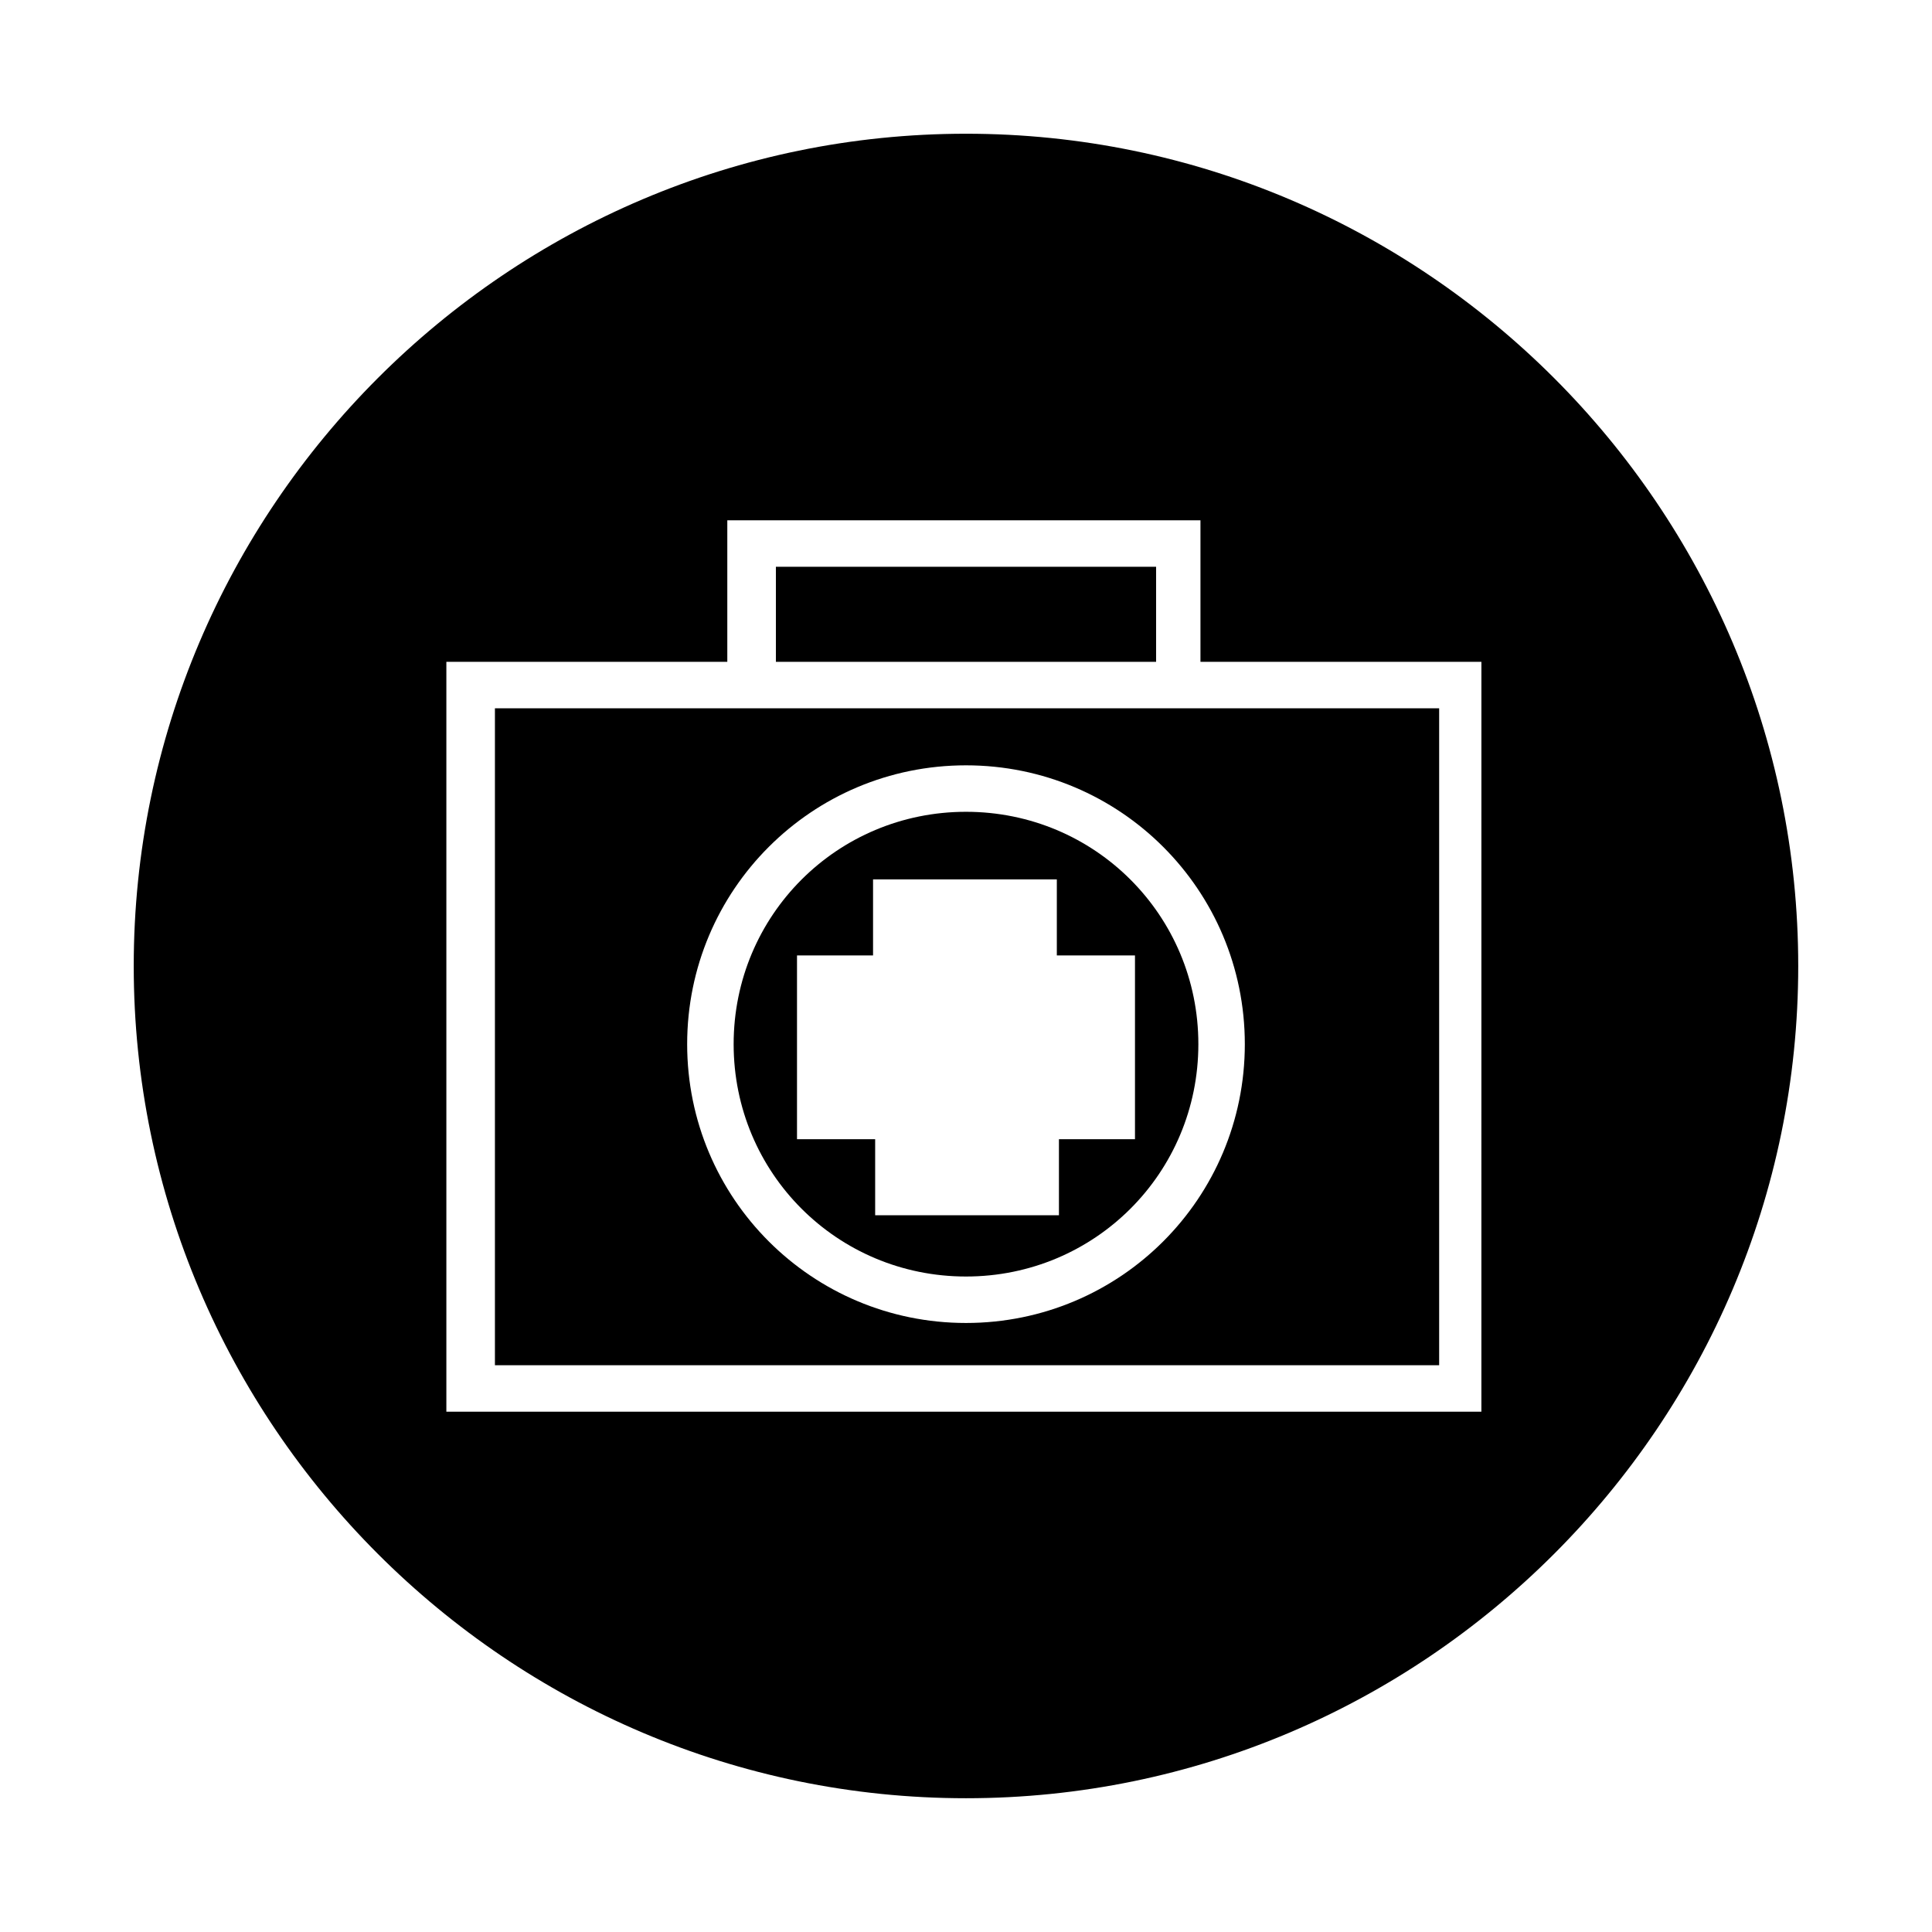
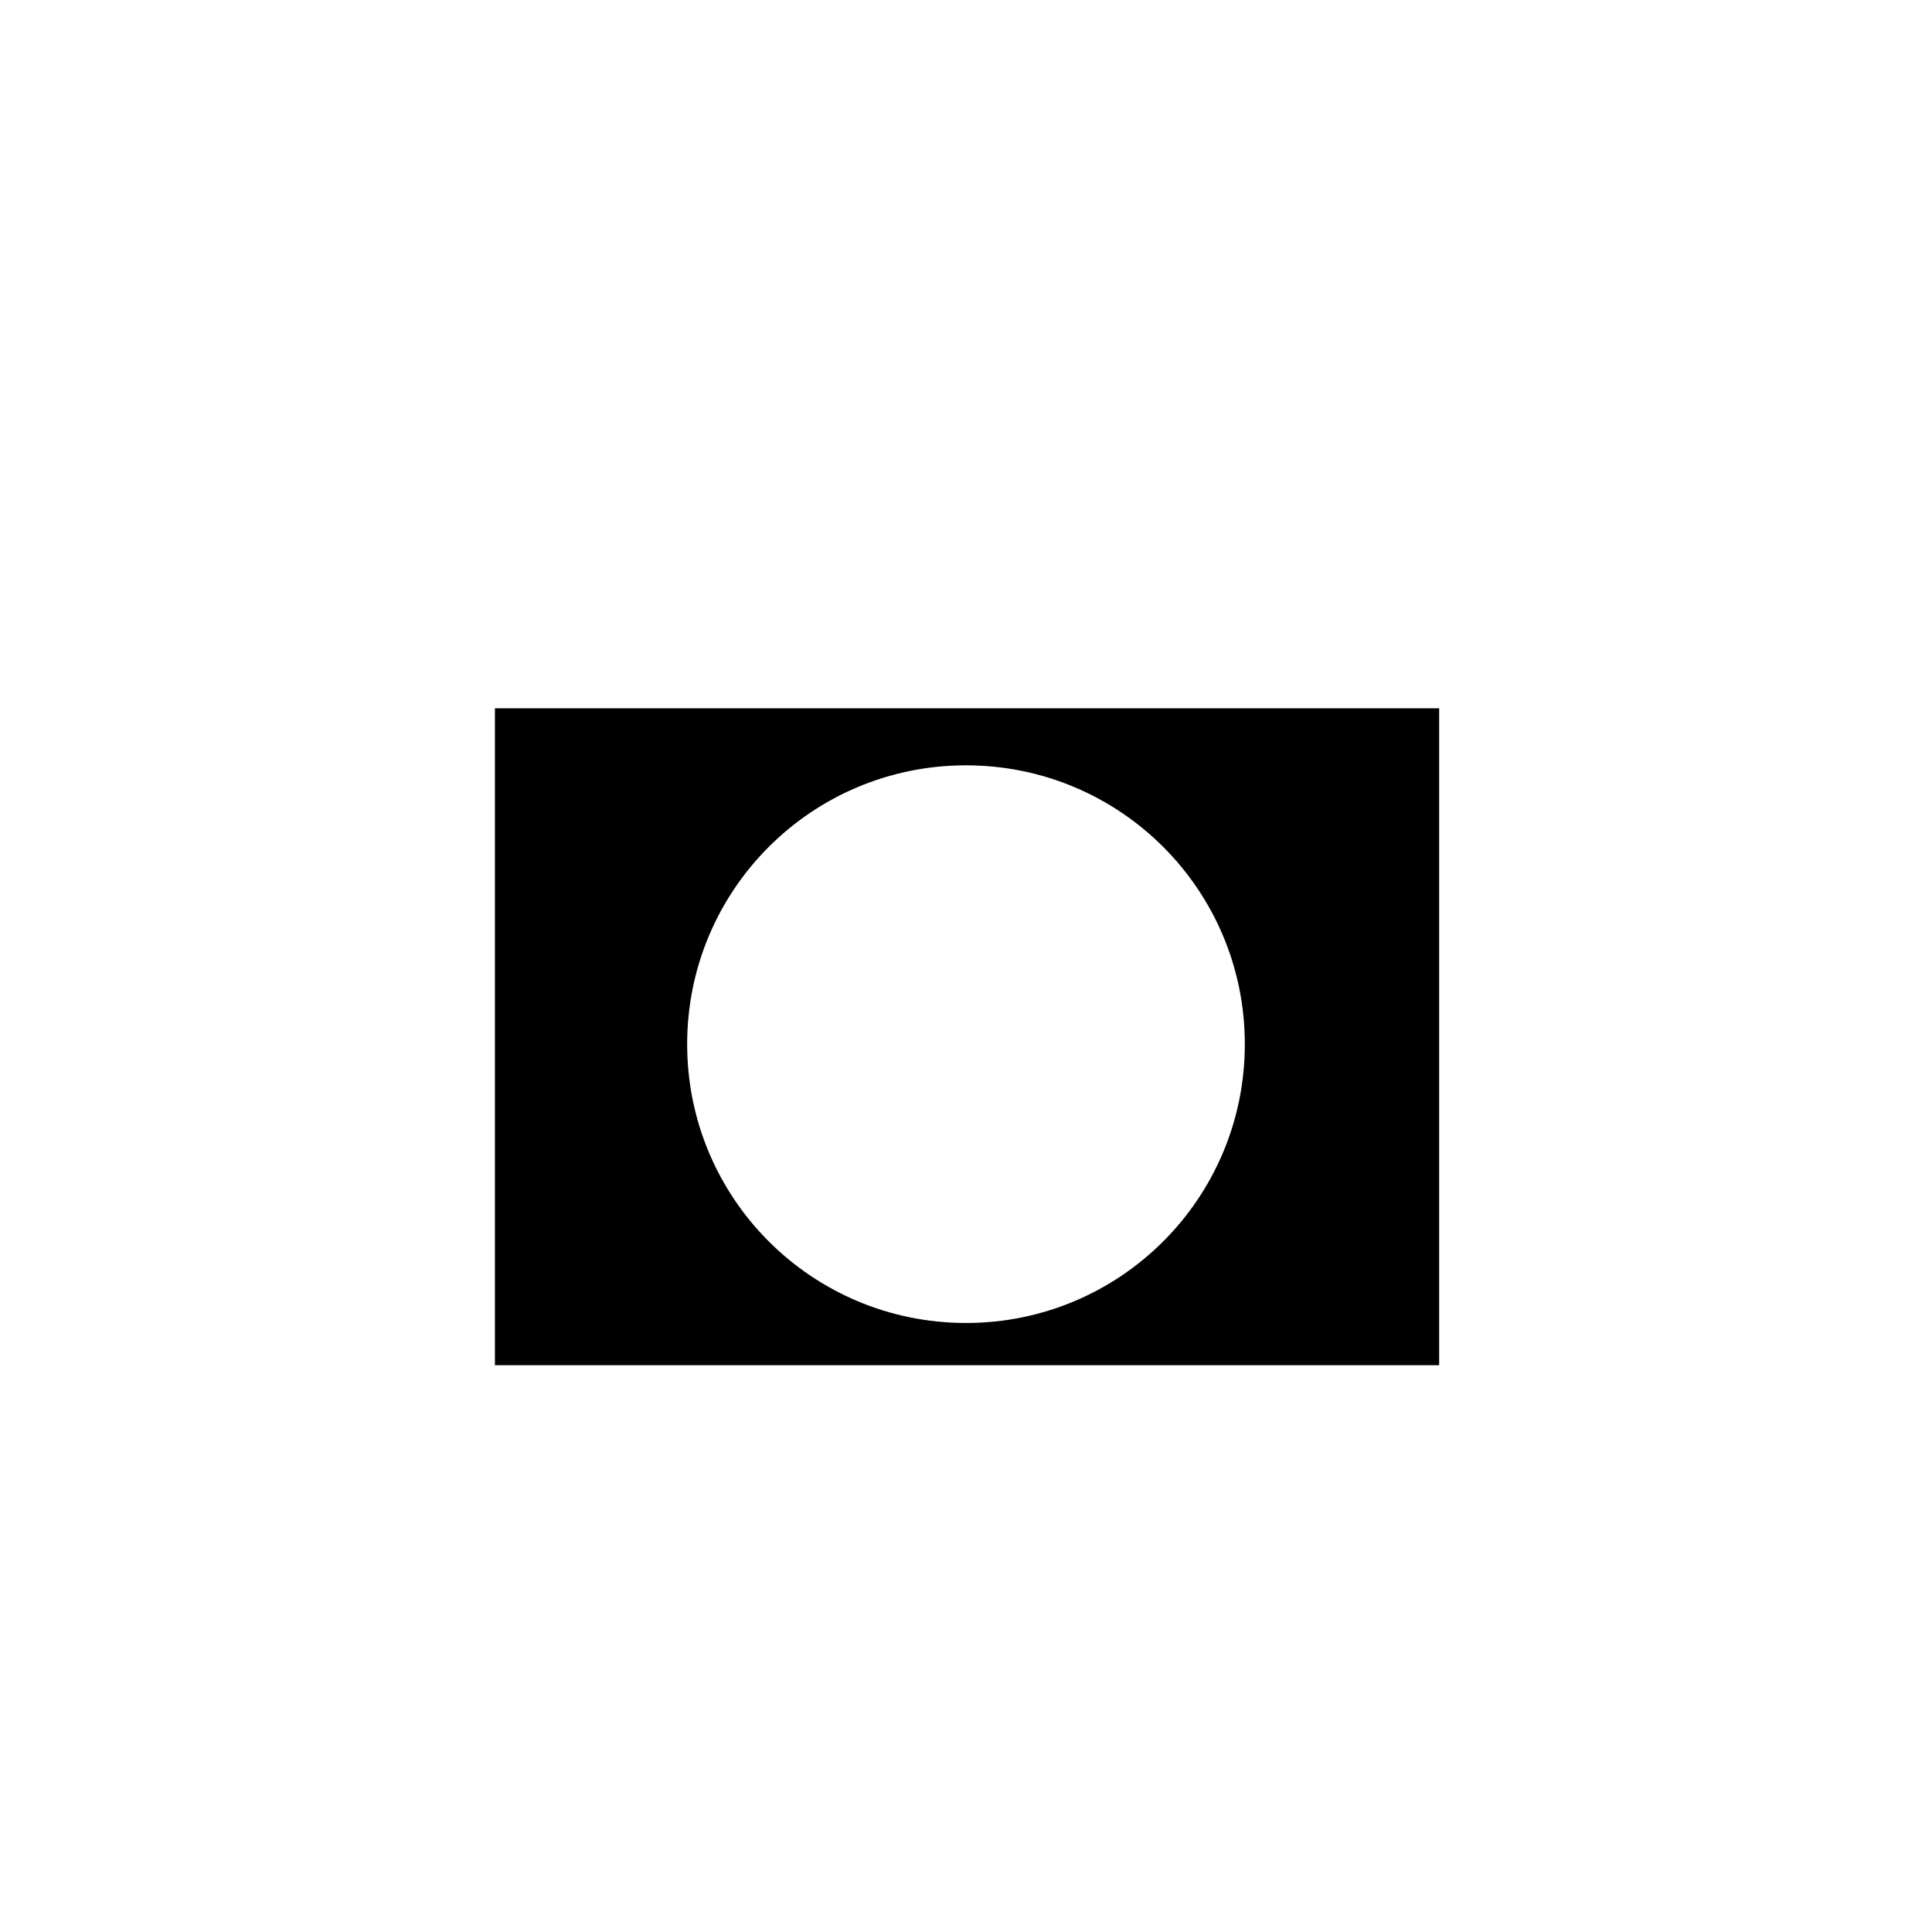
<svg xmlns="http://www.w3.org/2000/svg" fill="#000000" width="800px" height="800px" version="1.1" viewBox="144 144 512 512">
  <g>
-     <path d="m349.62 294.2h100.76v25.191h-100.76z" />
-     <path d="m400 482.29c34.148 0 61.578-27.43 61.578-61.578 0-34.148-27.43-61.578-61.578-61.578s-61.578 27.43-61.578 61.578c0 34.148 27.43 61.578 61.578 61.578zm-44.785-85.09h20.152v-20.152h48.703v20.152h20.711v48.703h-20.152v20.152h-48.703v-20.152h-20.711z" />
-     <path d="m400 179.44c-121.48 0-220.56 99.082-220.56 220.56 0 121.47 99.082 220.55 220.56 220.55 121.47 0 220.55-99.082 220.55-220.55 0-121.48-99.082-220.56-220.55-220.56zm137.71 338.67h-275.42v-198.72h74.453v-37.504h125.39v37.504h74.453l-0.004 198.72z" />
    <path d="m275.16 505.8h250.23v-174.09h-250.23zm124.84-158.98c40.863 0 73.891 33.027 73.891 73.891 0 40.863-33.027 73.891-73.891 73.891-40.867 0-73.895-33.027-73.895-73.891 0-40.863 33.027-73.891 73.895-73.891z" />
  </g>
</svg>